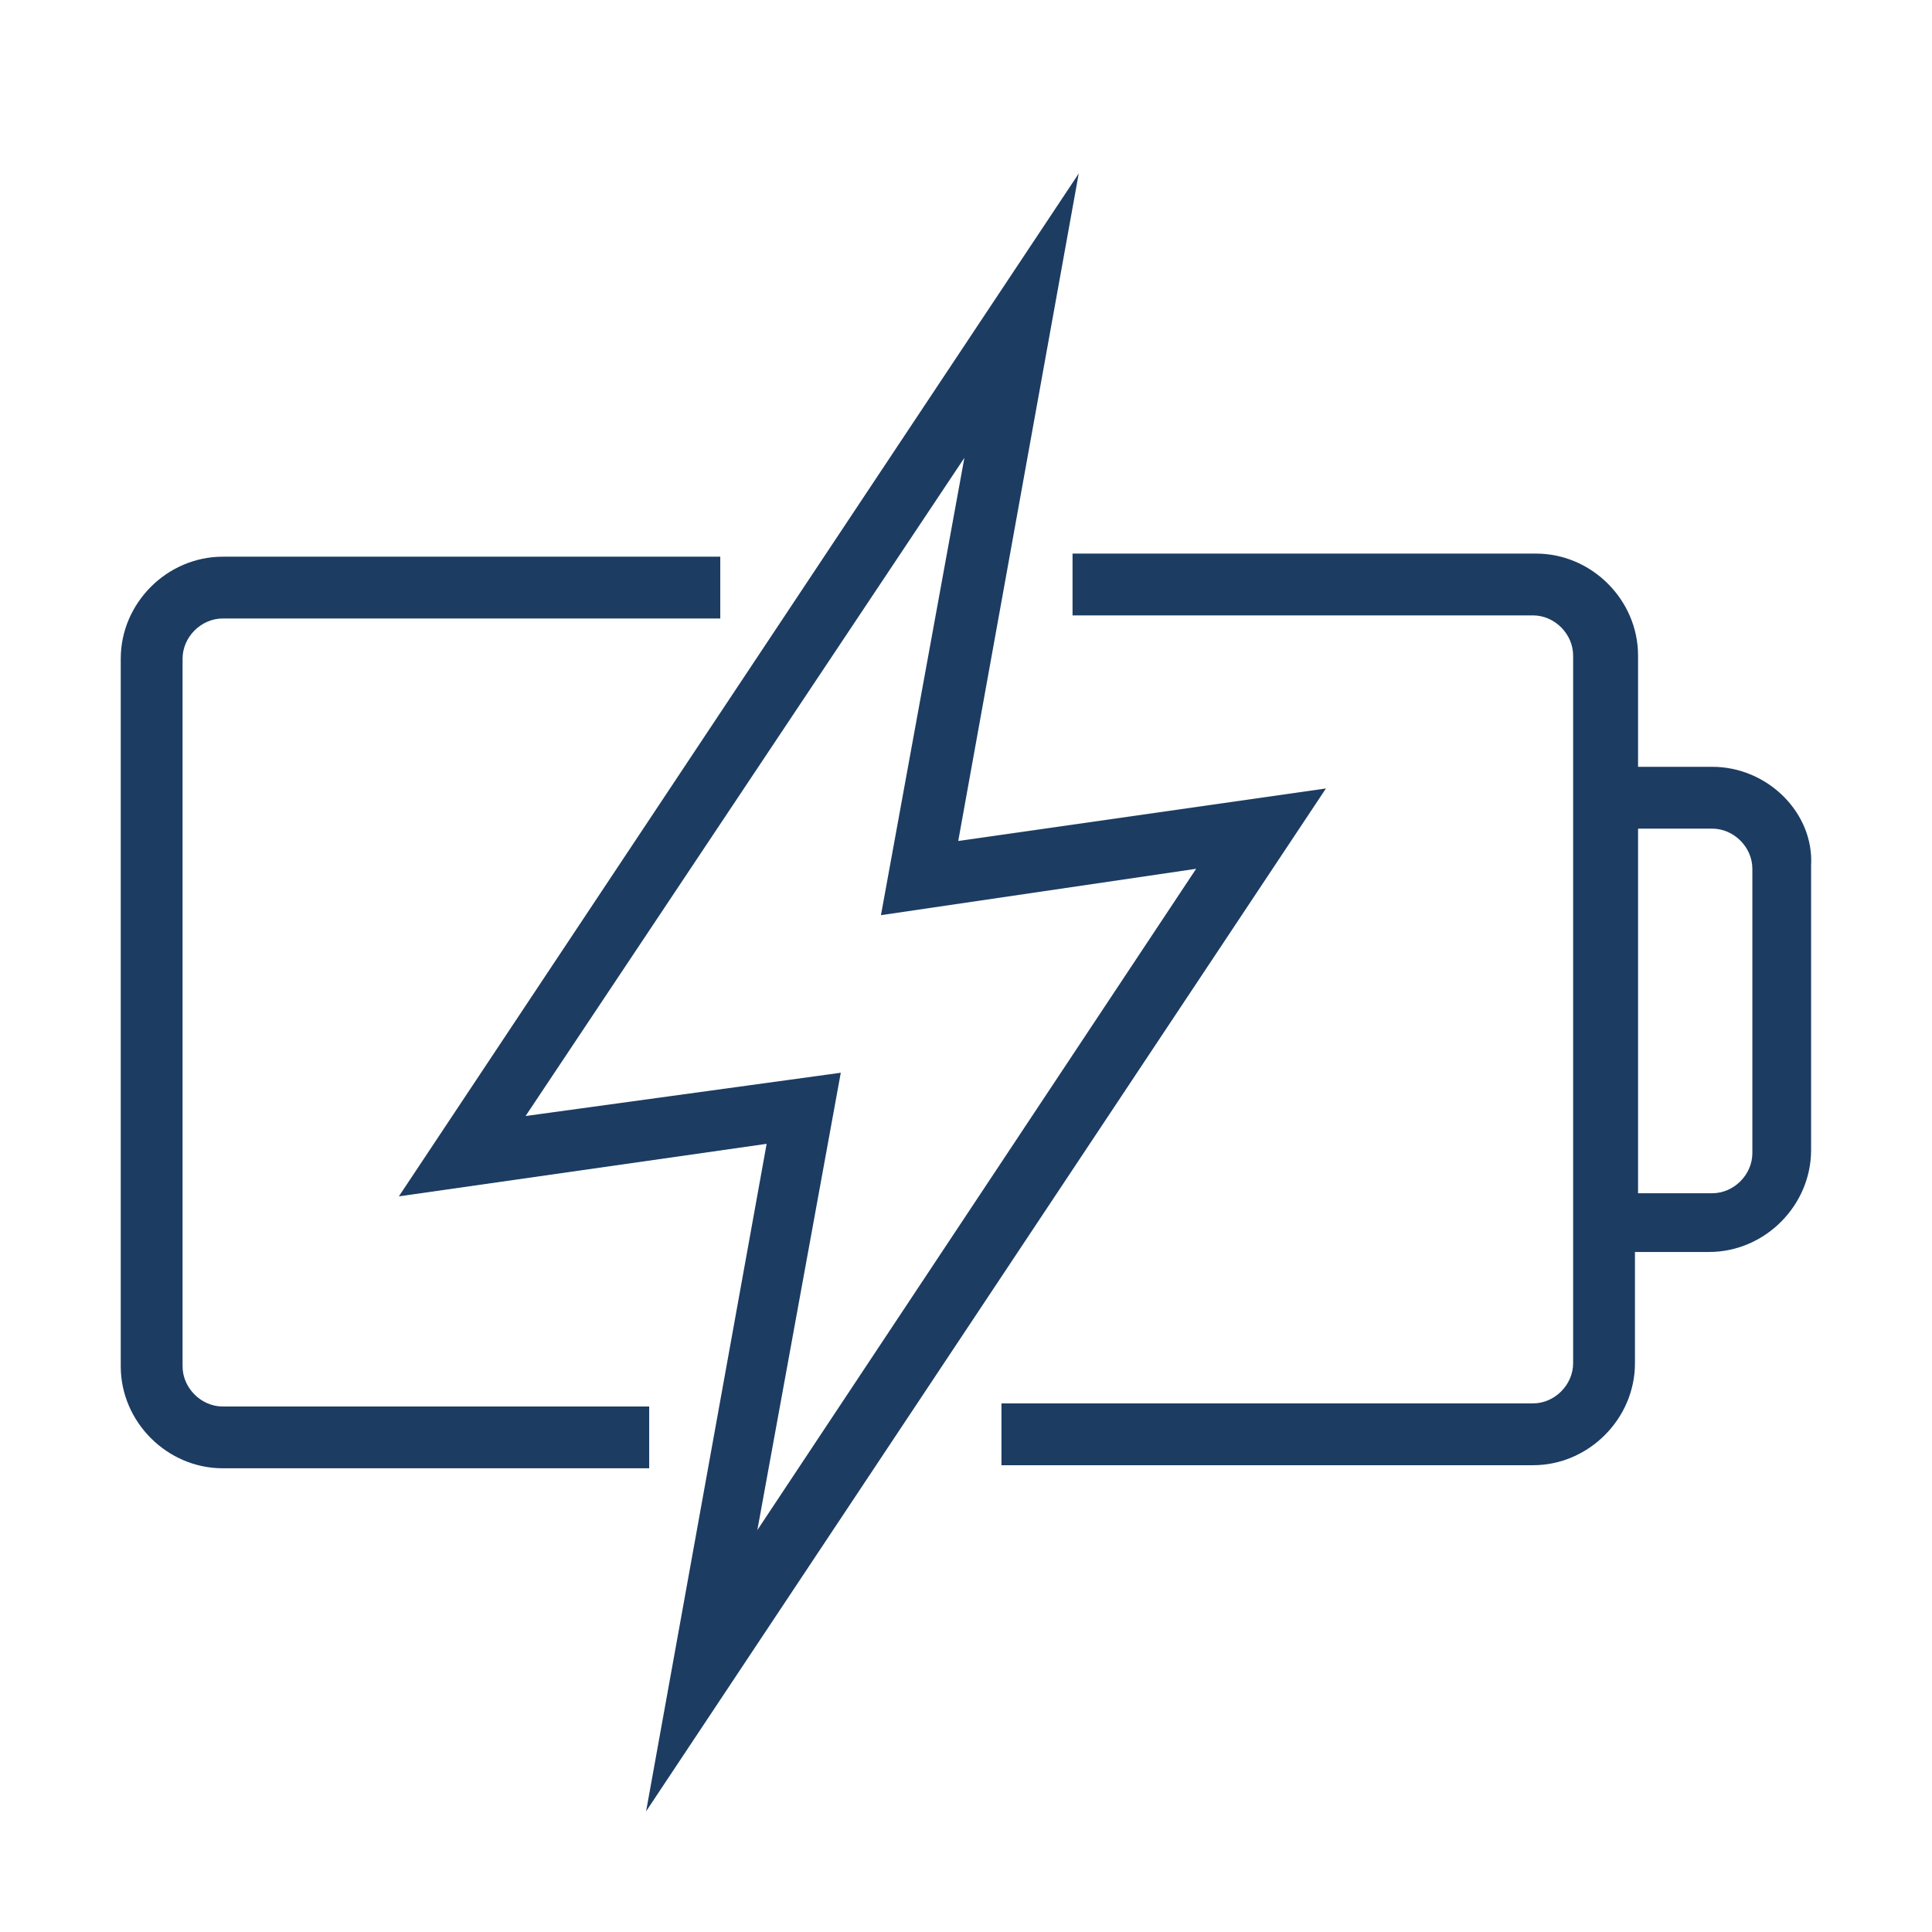
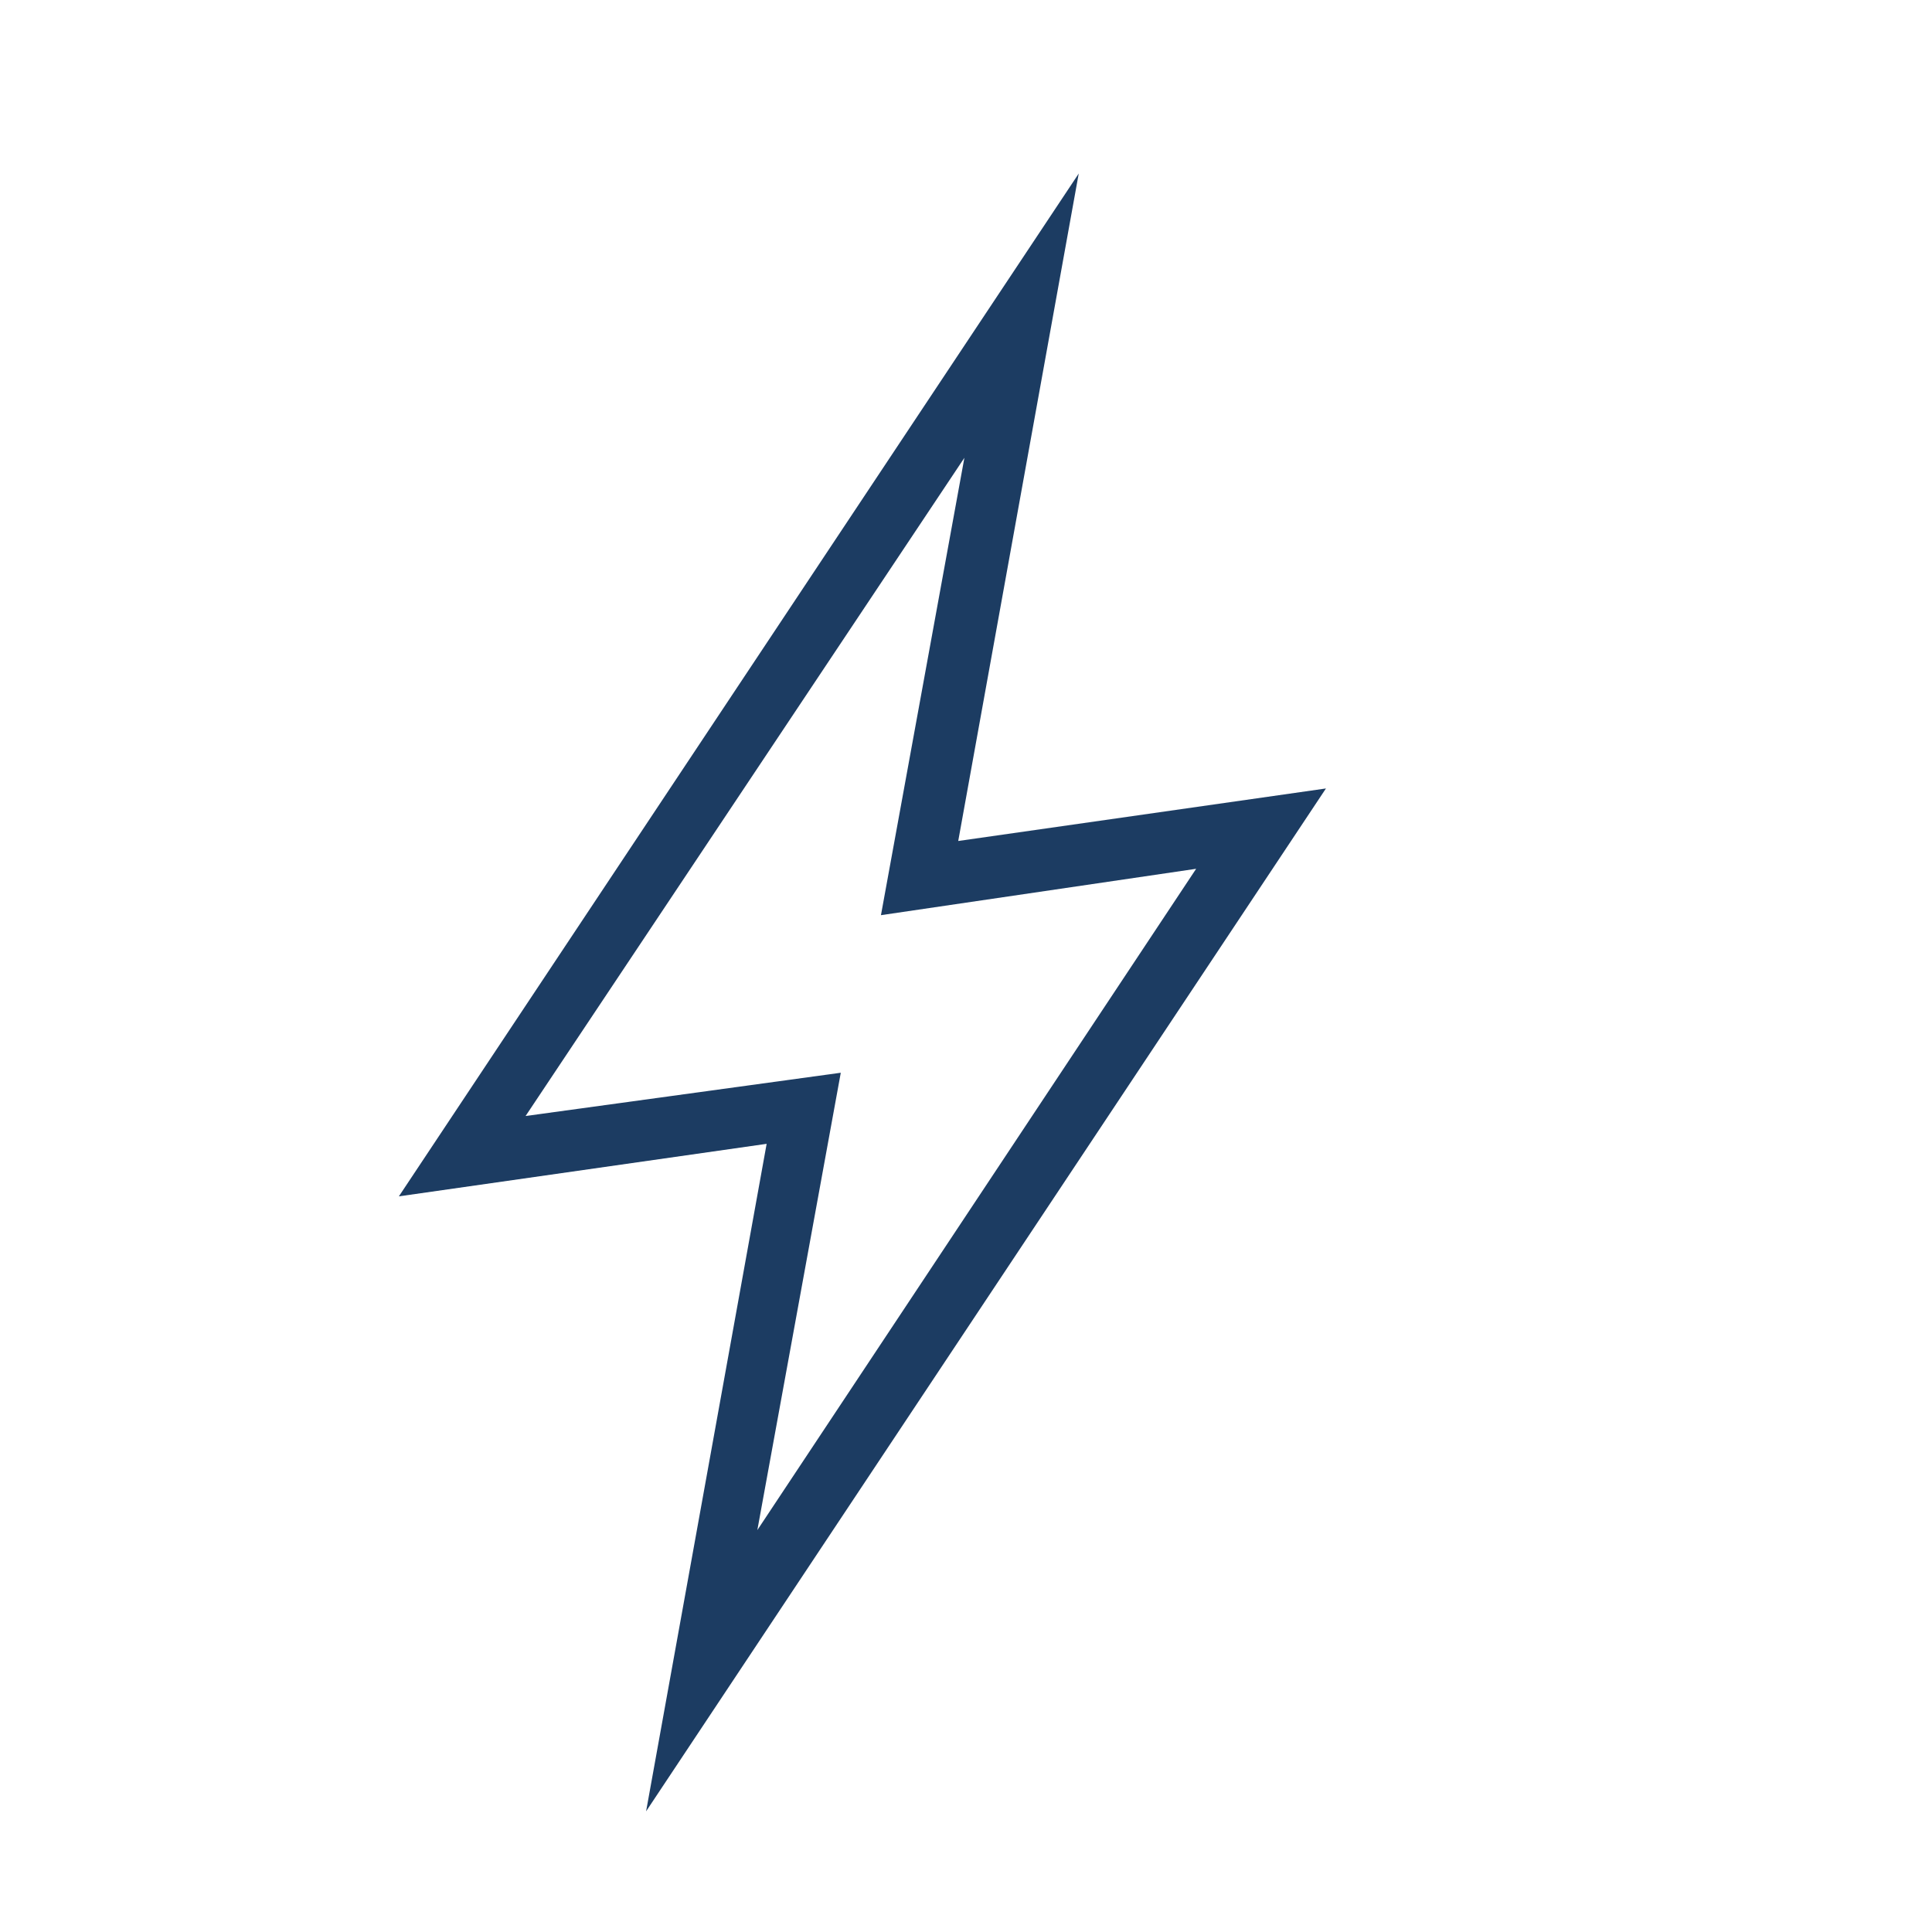
<svg xmlns="http://www.w3.org/2000/svg" width="48" height="48" viewBox="0 0 48 48" fill="none">
  <g clip-path="url(#clip0_21351_9807)">
-     <path d="M16.129 34.944H5.534C4.996 34.944 4.536 34.483 4.536 33.946V16.364C4.536 15.827 4.996 15.366 5.534 15.366H17.895V13.831H5.534C4.152 13.831 3 14.982 3 16.364V33.946C3 35.328 4.152 36.479 5.534 36.479H16.129V34.944Z" fill="#1C3C62" />
-     <path d="M42.539 19.051H40.697V16.288C40.697 14.905 39.545 13.754 38.163 13.754H26.647V15.289H38.086C38.624 15.289 39.084 15.75 39.084 16.288V33.869C39.084 34.407 38.624 34.867 38.086 34.867H24.881V36.403H38.086C39.468 36.403 40.62 35.251 40.62 33.869V31.105H42.462C43.844 31.105 44.996 29.954 44.996 28.572V21.508C45.073 20.203 43.921 19.051 42.539 19.051ZM43.537 28.648C43.537 29.186 43.077 29.646 42.539 29.646H40.697V20.587H42.539C43.077 20.587 43.537 21.048 43.537 21.585V28.648Z" fill="#1C3C62" />
    <path d="M23.807 20.894L26.801 4.311L9.91 29.723L19.047 28.418L16.052 45.002L32.943 19.589L23.807 20.894ZM20.889 26.652L13.058 27.727L23.96 11.374L21.887 22.737L29.718 21.585L18.816 38.015L20.889 26.652Z" fill="#1C3C62" />
  </g>
  <defs>
    <clipPath id="clip0_21351_9807">
      <rect width="42" height="42" fill="white" transform="translate(3 3)" />
    </clipPath>
  </defs>
</svg>